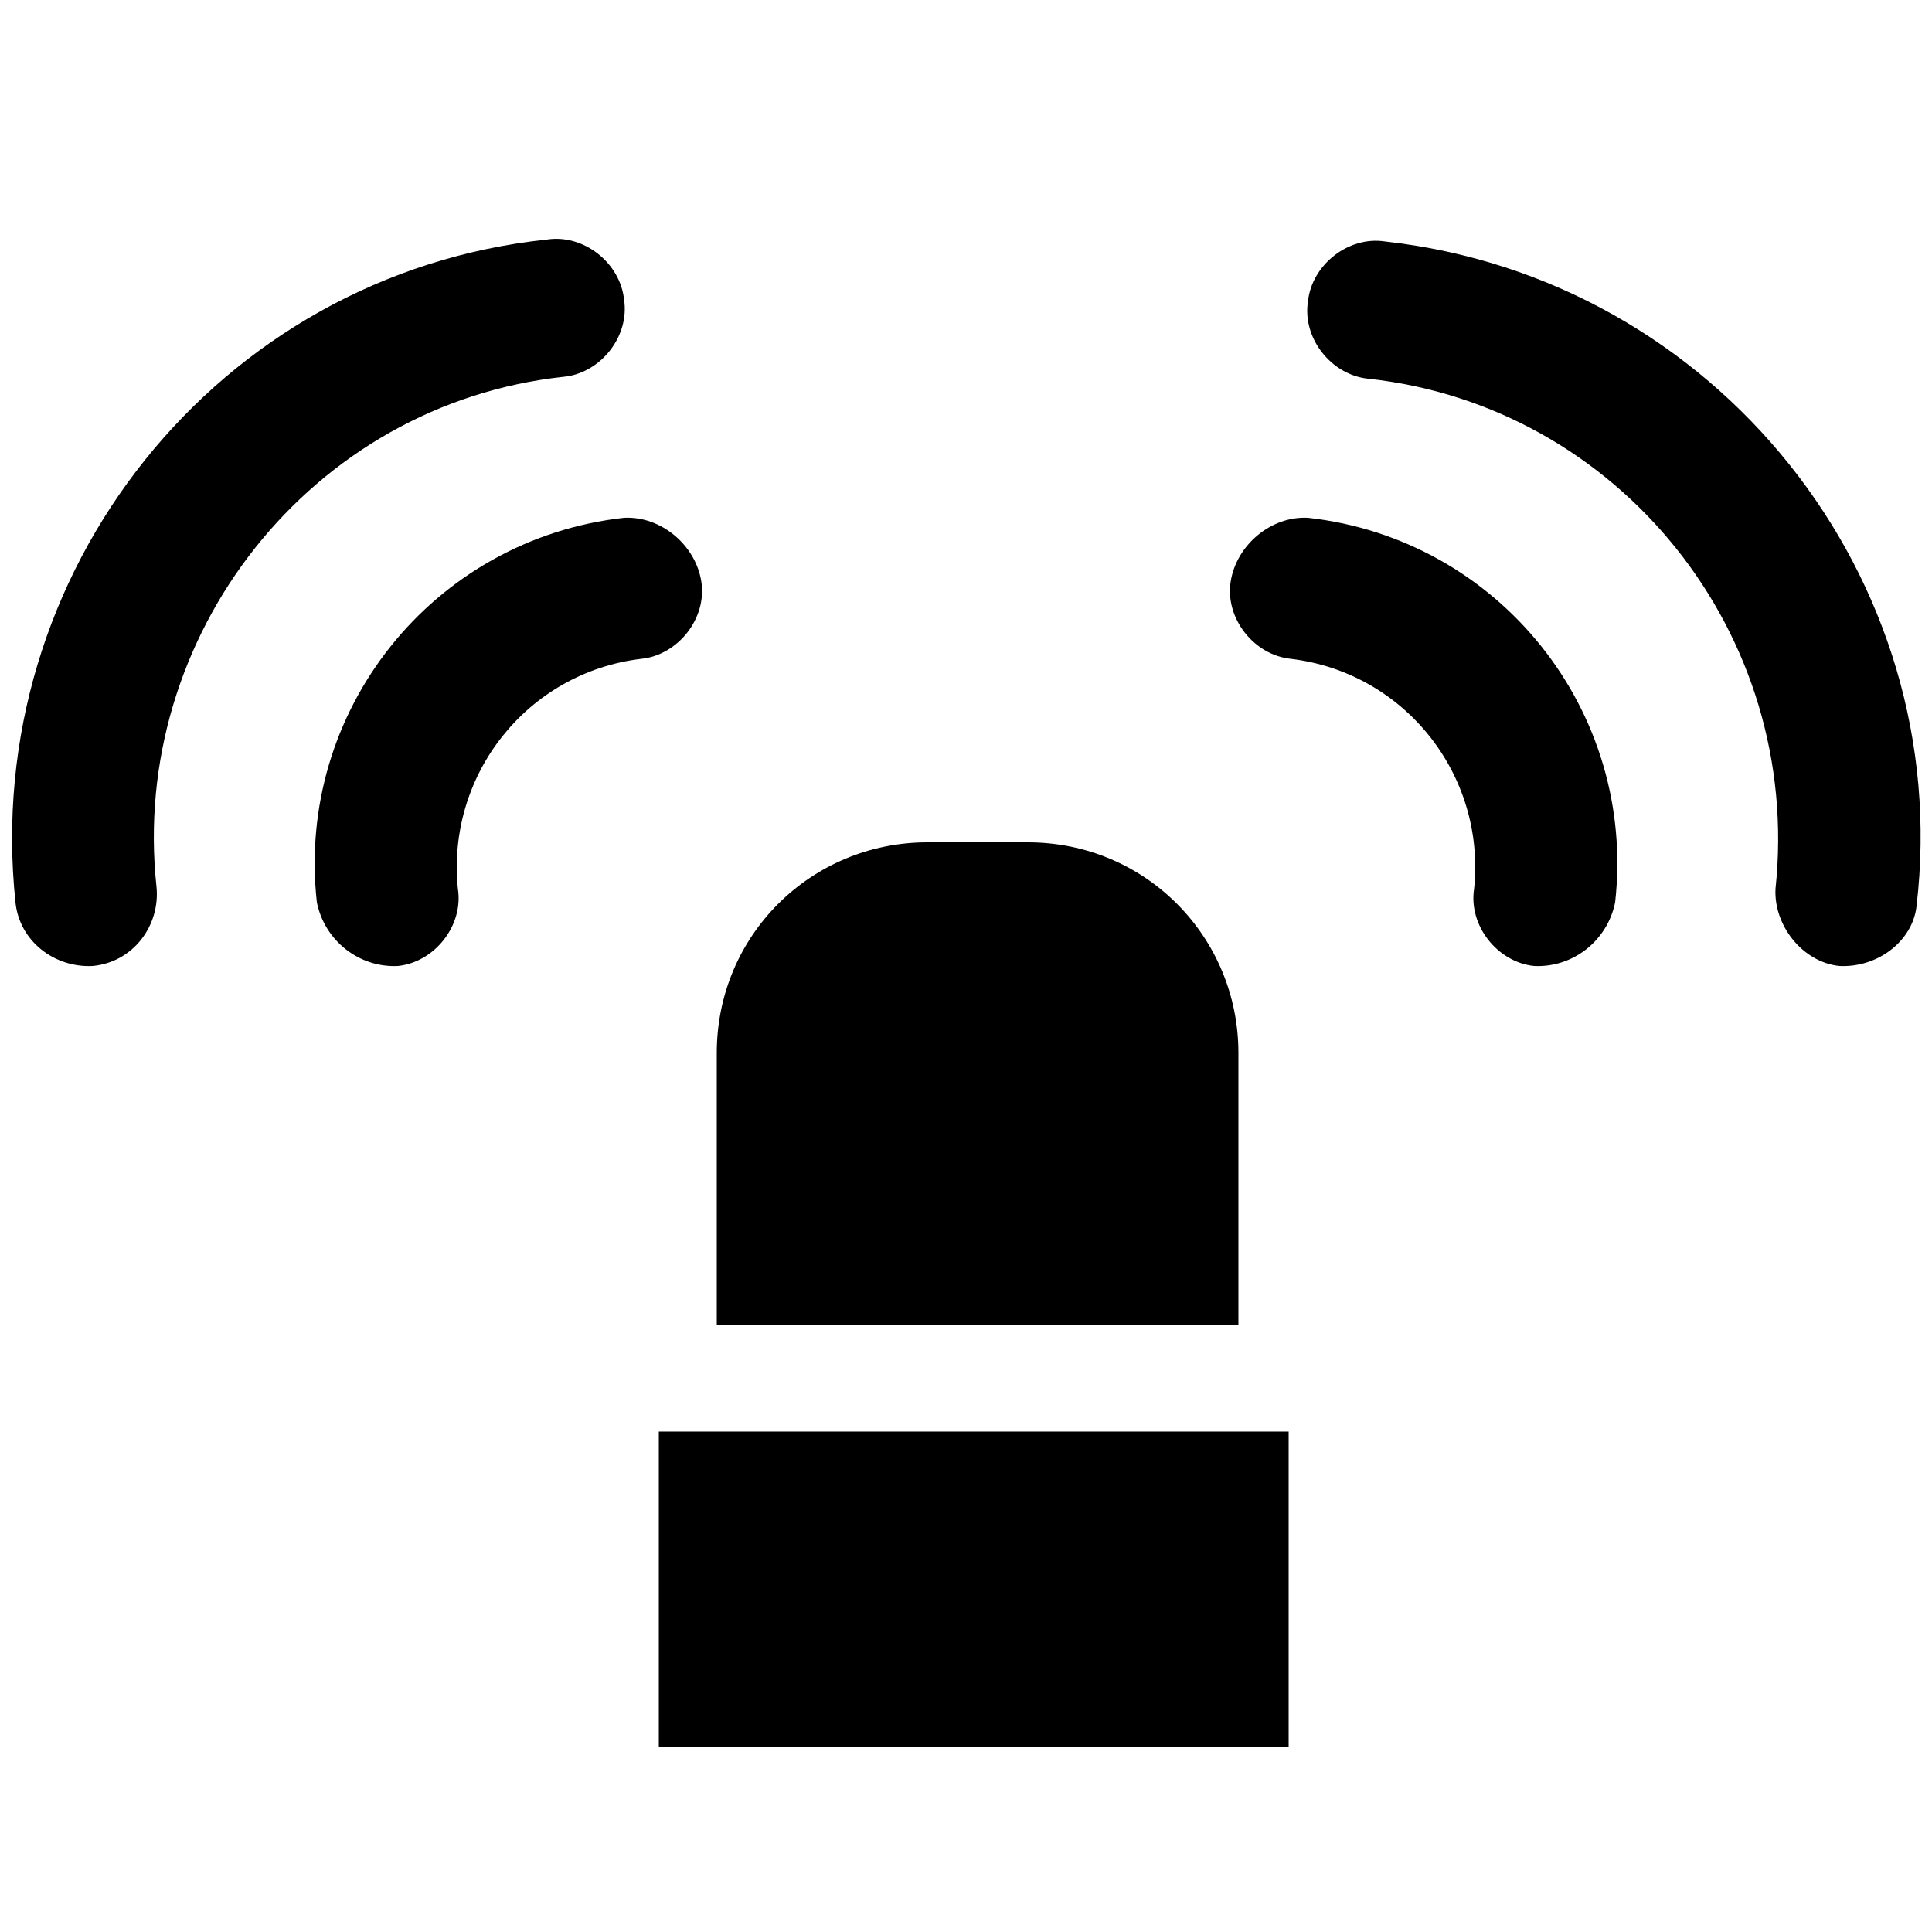
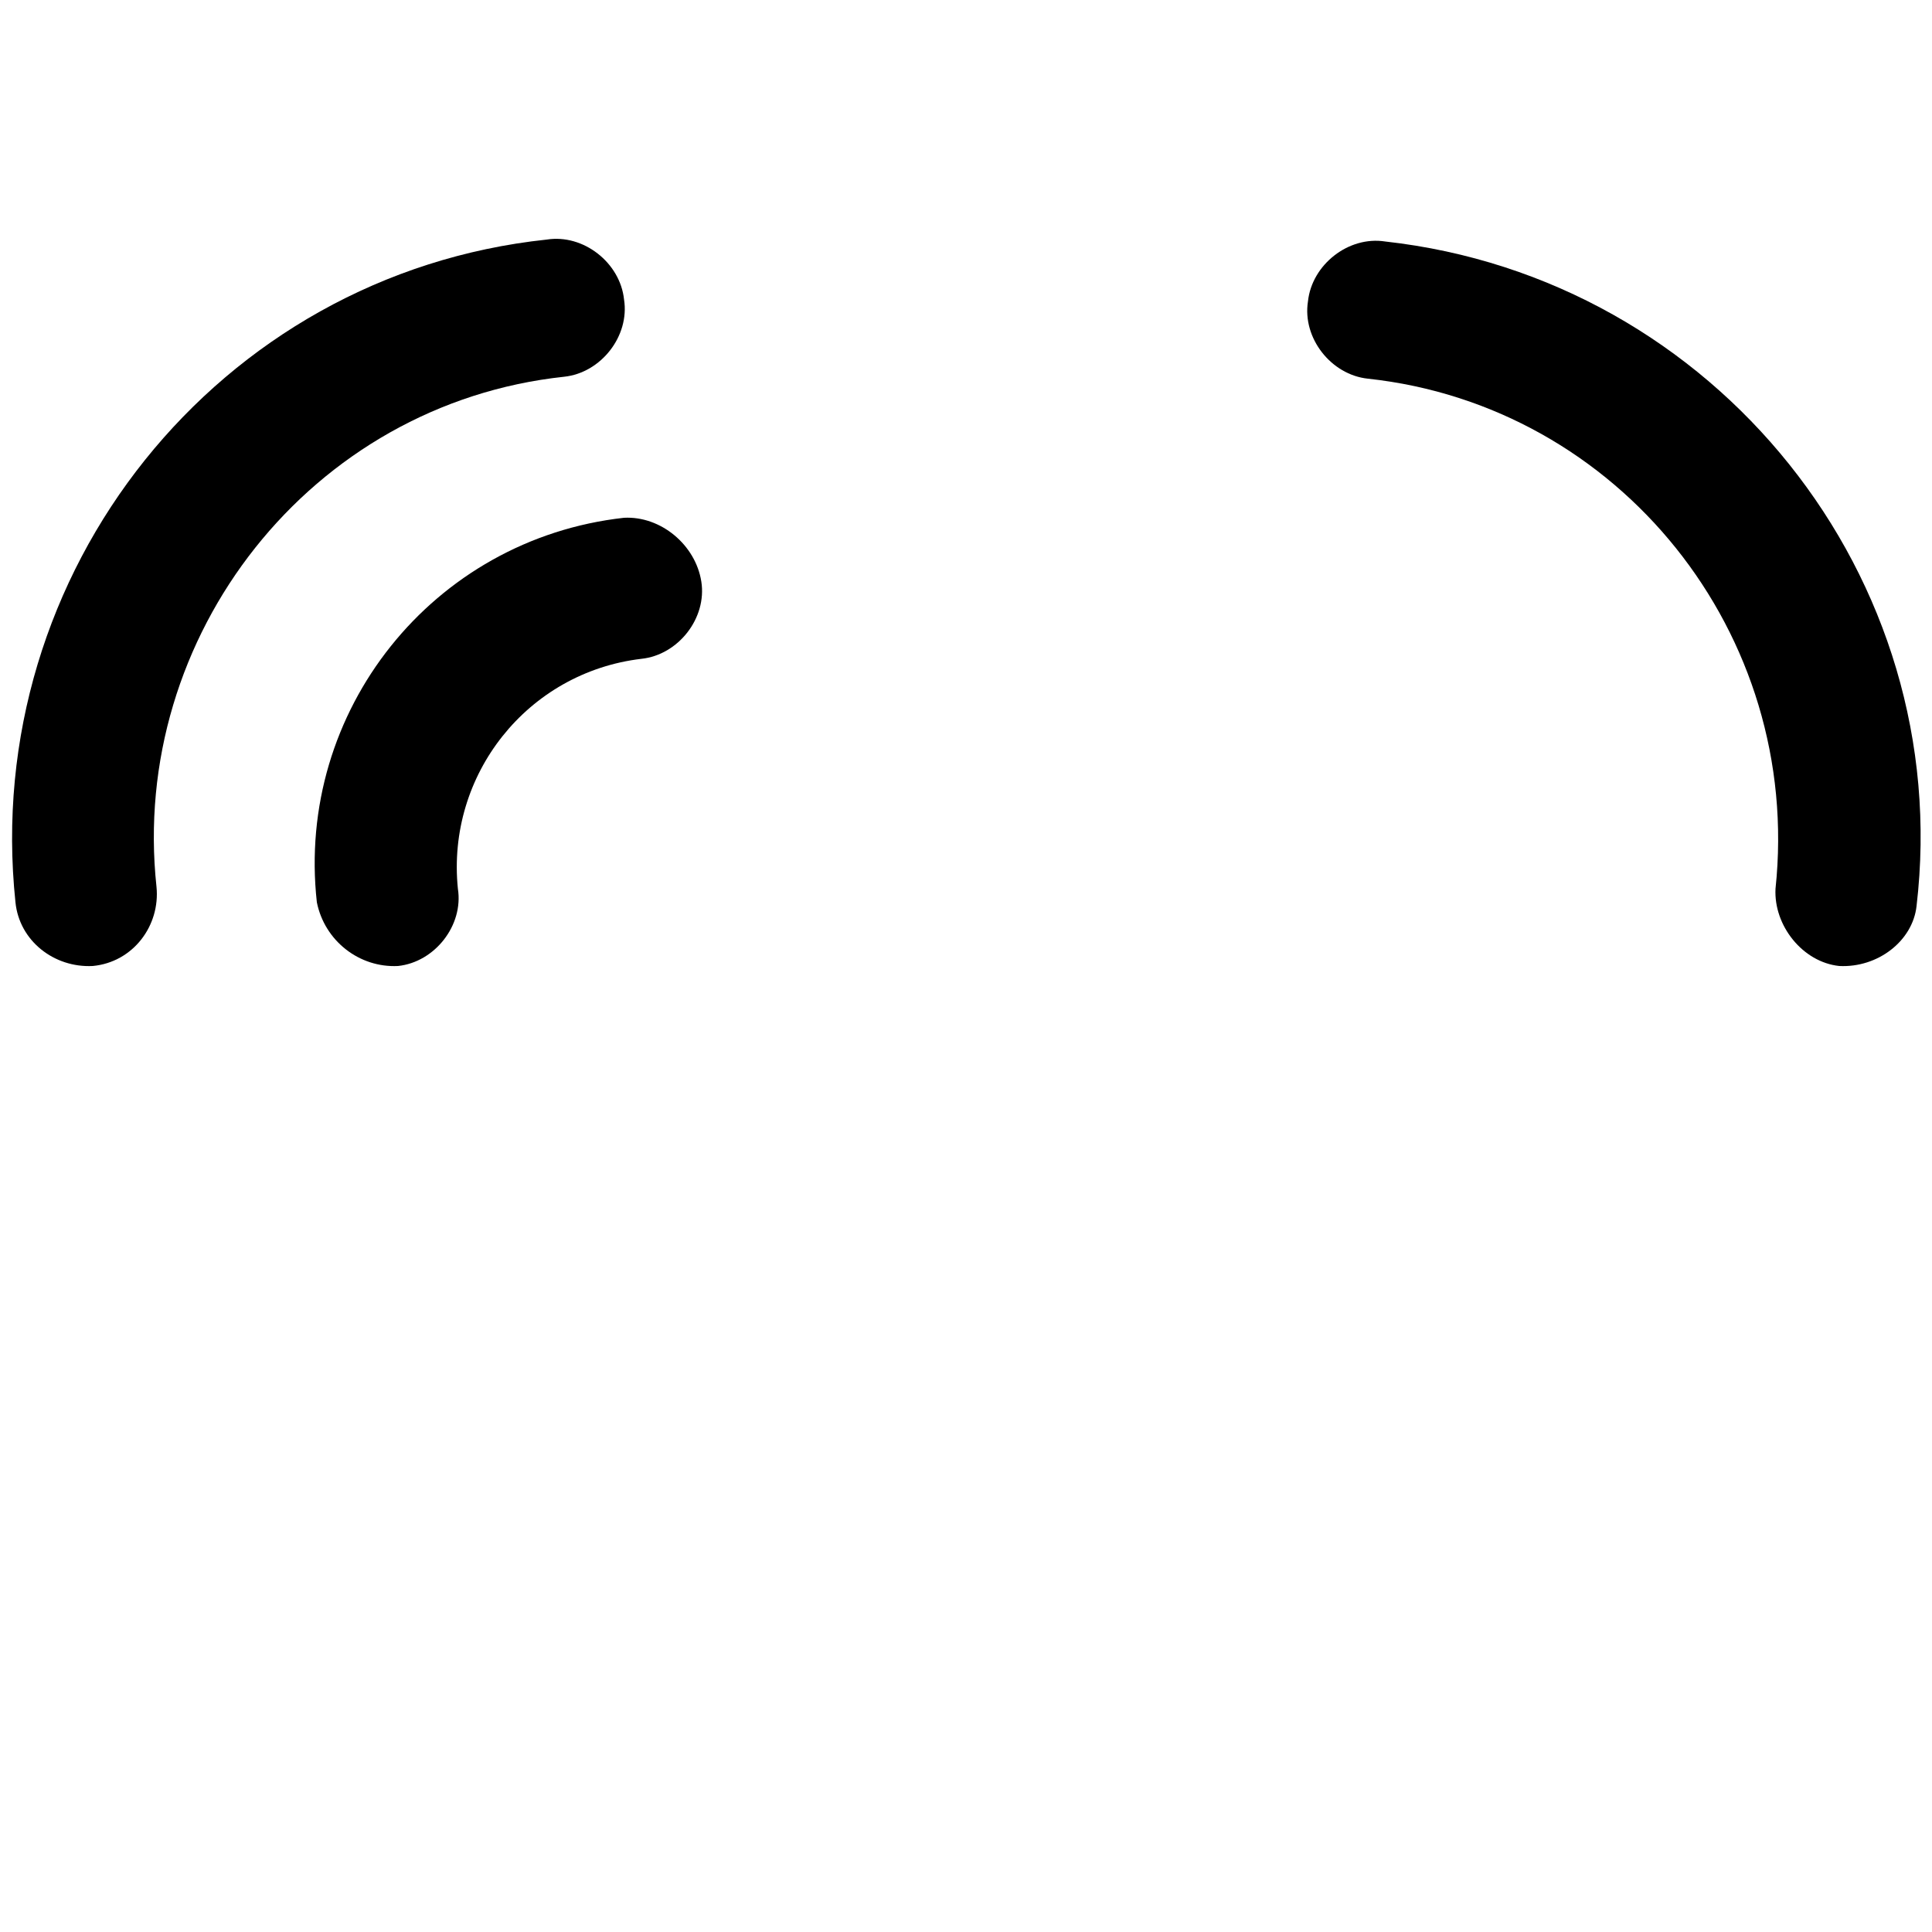
<svg xmlns="http://www.w3.org/2000/svg" version="1.1" viewBox="0 0 100 100">
-   <path d="M79.4,50c-1.9-0.2-3.4-2.1-3.1-4c0.6-5.9-3.6-11.2-9.5-11.9c-1.9-0.2-3.4-2.1-3.1-4s2.1-3.4,4-3.3c9.9,1.1,17,10,15.9,19.9  C83.2,48.7,81.4,50.1,79.4,50z" />
  <path d="M95.2,50c-1.9-0.2-3.4-2.1-3.3-4c1.4-13.2-8.1-25-21.1-26.4c-1.9-0.2-3.4-2.1-3.1-4c0.2-1.9,2.1-3.4,4-3.1  c17.1,1.9,29.5,17.4,27.5,34.4C99,48.7,97.2,50.1,95.2,50z" />
  <path d="M20.6,50c1.9-0.2,3.4-2.1,3.1-4c-0.6-5.9,3.6-11.2,9.5-11.9c1.9-0.2,3.4-2.1,3.1-4s-2.1-3.4-4-3.3c-9.9,1.1-17,10-15.9,19.9  C16.8,48.7,18.6,50.1,20.6,50z" />
  <path d="M4.8,50c2.1-0.2,3.5-2.1,3.3-4.1c-1.4-13,8-25,21.1-26.4c1.9-0.2,3.4-2.1,3.1-4c-0.2-1.9-2.1-3.4-4-3.1  C11.3,14.2-1,29.6,0.8,46.7C1,48.7,2.8,50.1,4.8,50z" />
-   <path d="M64.1,68.7V54.5c0-6-4.8-10.9-10.9-10.9H48c-6,0-10.9,4.8-10.9,10.9v14.1h27V68.7z" />
-   <rect x="34.1" y="74.1" width="32.6" height="16.3" />
</svg>